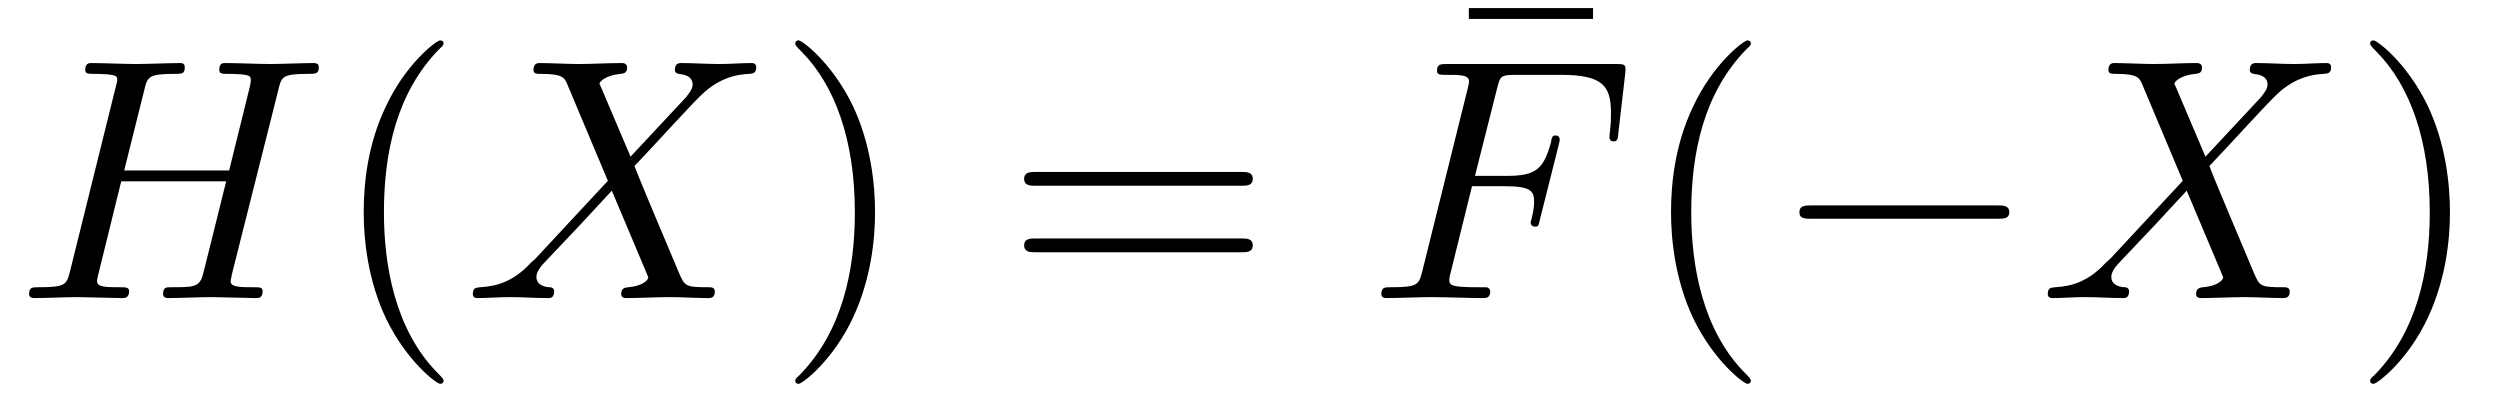
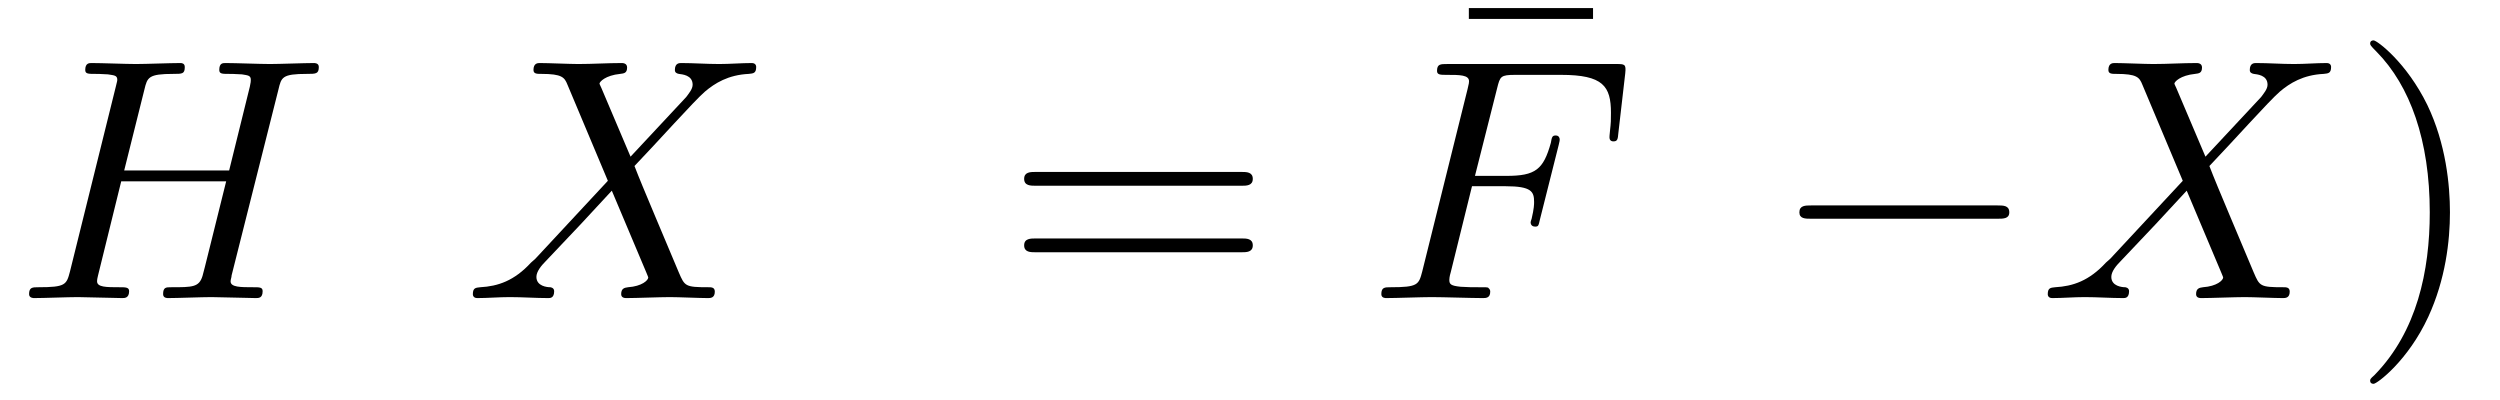
<svg xmlns="http://www.w3.org/2000/svg" xmlns:xlink="http://www.w3.org/1999/xlink" width="79.273" height="12.679" viewBox="0 0 79.273 12.679">
  <defs>
    <g>
      <g id="glyph-0-0">
</g>
      <g id="glyph-0-1">
        <path d="M 8.328 -6.609 C 8.422 -7 8.438 -7.109 9.234 -7.109 C 9.516 -7.109 9.609 -7.109 9.609 -7.328 C 9.609 -7.453 9.484 -7.453 9.453 -7.453 C 9.156 -7.453 8.359 -7.422 8.062 -7.422 C 7.75 -7.422 6.969 -7.453 6.656 -7.453 C 6.562 -7.453 6.453 -7.453 6.453 -7.234 C 6.453 -7.109 6.547 -7.109 6.75 -7.109 C 6.766 -7.109 6.984 -7.109 7.172 -7.094 C 7.359 -7.062 7.453 -7.062 7.453 -6.922 C 7.453 -6.875 7.453 -6.844 7.422 -6.703 L 6.766 -4.047 L 3.438 -4.047 L 4.078 -6.609 C 4.172 -7 4.203 -7.109 5 -7.109 C 5.281 -7.109 5.359 -7.109 5.359 -7.328 C 5.359 -7.453 5.25 -7.453 5.219 -7.453 C 4.906 -7.453 4.125 -7.422 3.812 -7.422 C 3.5 -7.422 2.719 -7.453 2.406 -7.453 C 2.328 -7.453 2.203 -7.453 2.203 -7.234 C 2.203 -7.109 2.297 -7.109 2.516 -7.109 C 2.531 -7.109 2.734 -7.109 2.922 -7.094 C 3.125 -7.062 3.219 -7.062 3.219 -6.922 C 3.219 -6.875 3.203 -6.844 3.172 -6.703 L 1.719 -0.844 C 1.609 -0.422 1.578 -0.344 0.719 -0.344 C 0.531 -0.344 0.422 -0.344 0.422 -0.125 C 0.422 0 0.562 0 0.578 0 C 0.891 0 1.656 -0.031 1.969 -0.031 C 2.188 -0.031 2.438 -0.016 2.656 -0.016 C 2.906 -0.016 3.141 0 3.375 0 C 3.453 0 3.594 0 3.594 -0.219 C 3.594 -0.344 3.484 -0.344 3.281 -0.344 C 2.875 -0.344 2.578 -0.344 2.578 -0.531 C 2.578 -0.594 2.594 -0.656 2.609 -0.719 L 3.344 -3.703 L 6.672 -3.703 C 6.219 -1.891 5.969 -0.859 5.922 -0.703 C 5.812 -0.344 5.609 -0.344 4.922 -0.344 C 4.766 -0.344 4.672 -0.344 4.672 -0.125 C 4.672 0 4.797 0 4.828 0 C 5.125 0 5.906 -0.031 6.203 -0.031 C 6.438 -0.031 6.672 -0.016 6.906 -0.016 C 7.141 -0.016 7.391 0 7.609 0 C 7.703 0 7.828 0 7.828 -0.219 C 7.828 -0.344 7.734 -0.344 7.531 -0.344 C 7.125 -0.344 6.812 -0.344 6.812 -0.531 C 6.812 -0.594 6.844 -0.656 6.844 -0.719 Z M 8.328 -6.609 " />
      </g>
      <g id="glyph-0-2">
        <path d="M 5.297 -4.484 L 4.375 -6.656 C 4.344 -6.734 4.312 -6.781 4.312 -6.797 C 4.312 -6.859 4.5 -7.062 4.969 -7.109 C 5.078 -7.125 5.188 -7.125 5.188 -7.312 C 5.188 -7.453 5.047 -7.453 5.016 -7.453 C 4.562 -7.453 4.094 -7.422 3.641 -7.422 C 3.375 -7.422 2.688 -7.453 2.422 -7.453 C 2.359 -7.453 2.219 -7.453 2.219 -7.234 C 2.219 -7.109 2.328 -7.109 2.469 -7.109 C 3.125 -7.109 3.203 -7 3.297 -6.766 L 4.578 -3.719 L 2.281 -1.25 L 2.141 -1.125 C 1.609 -0.547 1.094 -0.375 0.531 -0.344 C 0.391 -0.328 0.297 -0.328 0.297 -0.125 C 0.297 -0.109 0.297 0 0.438 0 C 0.766 0 1.125 -0.031 1.469 -0.031 C 1.859 -0.031 2.297 0 2.688 0 C 2.75 0 2.875 0 2.875 -0.219 C 2.875 -0.328 2.766 -0.344 2.75 -0.344 C 2.656 -0.344 2.312 -0.375 2.312 -0.672 C 2.312 -0.844 2.469 -1.031 2.609 -1.172 L 3.719 -2.344 L 4.703 -3.406 L 5.797 -0.812 C 5.844 -0.688 5.859 -0.672 5.859 -0.656 C 5.859 -0.562 5.656 -0.375 5.219 -0.344 C 5.109 -0.328 5 -0.312 5 -0.125 C 5 0 5.125 0 5.172 0 C 5.469 0 6.234 -0.031 6.547 -0.031 C 6.812 -0.031 7.484 0 7.75 0 C 7.828 0 7.969 0 7.969 -0.203 C 7.969 -0.344 7.859 -0.344 7.766 -0.344 C 7.031 -0.344 7.016 -0.375 6.828 -0.812 C 6.406 -1.828 5.672 -3.531 5.422 -4.188 C 6.156 -4.953 7.312 -6.25 7.656 -6.547 C 7.969 -6.812 8.391 -7.078 9.047 -7.109 C 9.188 -7.125 9.281 -7.125 9.281 -7.328 C 9.281 -7.344 9.281 -7.453 9.141 -7.453 C 8.812 -7.453 8.453 -7.422 8.109 -7.422 C 7.703 -7.422 7.297 -7.453 6.906 -7.453 C 6.844 -7.453 6.703 -7.453 6.703 -7.234 C 6.703 -7.156 6.75 -7.125 6.828 -7.109 C 6.922 -7.094 7.266 -7.078 7.266 -6.766 C 7.266 -6.625 7.141 -6.484 7.062 -6.375 Z M 5.297 -4.484 " />
      </g>
      <g id="glyph-0-3">
        <path d="M 3.297 -3.547 L 4.359 -3.547 C 5.188 -3.547 5.266 -3.375 5.266 -3.047 C 5.266 -2.984 5.266 -2.844 5.188 -2.516 C 5.172 -2.469 5.156 -2.422 5.156 -2.406 C 5.156 -2.312 5.219 -2.266 5.297 -2.266 C 5.406 -2.266 5.406 -2.297 5.453 -2.5 L 6.047 -4.859 C 6.078 -4.984 6.078 -5 6.078 -5.031 C 6.078 -5.062 6.062 -5.156 5.953 -5.156 C 5.844 -5.156 5.828 -5.109 5.797 -4.922 C 5.562 -4.078 5.312 -3.875 4.391 -3.875 L 3.391 -3.875 L 4.094 -6.656 C 4.188 -7.031 4.203 -7.078 4.672 -7.078 L 6.125 -7.078 C 7.453 -7.078 7.703 -6.719 7.703 -5.875 C 7.703 -5.625 7.703 -5.578 7.672 -5.297 C 7.656 -5.141 7.656 -5.125 7.656 -5.094 C 7.656 -5.031 7.688 -4.969 7.781 -4.969 C 7.906 -4.969 7.922 -5.031 7.938 -5.234 L 8.156 -7.125 C 8.188 -7.422 8.141 -7.422 7.859 -7.422 L 2.516 -7.422 C 2.297 -7.422 2.188 -7.422 2.188 -7.203 C 2.188 -7.078 2.297 -7.078 2.5 -7.078 C 2.906 -7.078 3.203 -7.078 3.203 -6.875 C 3.203 -6.844 3.203 -6.812 3.156 -6.625 L 1.719 -0.844 C 1.609 -0.422 1.578 -0.344 0.719 -0.344 C 0.531 -0.344 0.422 -0.344 0.422 -0.125 C 0.422 0 0.547 0 0.578 0 C 0.891 0 1.703 -0.031 2.016 -0.031 C 2.375 -0.031 3.281 0 3.641 0 C 3.734 0 3.875 0 3.875 -0.203 C 3.875 -0.297 3.812 -0.312 3.812 -0.328 C 3.781 -0.344 3.75 -0.344 3.5 -0.344 C 3.266 -0.344 3.203 -0.344 2.938 -0.359 C 2.625 -0.391 2.578 -0.438 2.578 -0.578 C 2.578 -0.594 2.578 -0.672 2.625 -0.828 Z M 3.297 -3.547 " />
      </g>
      <g id="glyph-1-0">
</g>
      <g id="glyph-1-1">
-         <path d="M 3.609 2.625 C 3.609 2.578 3.609 2.562 3.422 2.375 C 2.062 1 1.719 -1.062 1.719 -2.719 C 1.719 -4.625 2.125 -6.516 3.469 -7.891 C 3.609 -8.016 3.609 -8.031 3.609 -8.078 C 3.609 -8.141 3.562 -8.172 3.5 -8.172 C 3.391 -8.172 2.406 -7.438 1.766 -6.047 C 1.203 -4.859 1.078 -3.641 1.078 -2.719 C 1.078 -1.875 1.203 -0.562 1.797 0.672 C 2.453 2.016 3.391 2.719 3.5 2.719 C 3.562 2.719 3.609 2.688 3.609 2.625 Z M 3.609 2.625 " />
-       </g>
+         </g>
      <g id="glyph-1-2">
        <path d="M 3.156 -2.719 C 3.156 -3.578 3.031 -4.891 2.438 -6.125 C 1.781 -7.469 0.844 -8.172 0.734 -8.172 C 0.672 -8.172 0.625 -8.141 0.625 -8.078 C 0.625 -8.031 0.625 -8.016 0.828 -7.812 C 1.891 -6.734 2.516 -5 2.516 -2.719 C 2.516 -0.859 2.109 1.062 0.766 2.438 C 0.625 2.562 0.625 2.578 0.625 2.625 C 0.625 2.688 0.672 2.719 0.734 2.719 C 0.844 2.719 1.828 1.984 2.469 0.594 C 3.016 -0.594 3.156 -1.812 3.156 -2.719 Z M 3.156 -2.719 " />
      </g>
      <g id="glyph-1-3">
        <path d="M 7.5 -3.562 C 7.656 -3.562 7.859 -3.562 7.859 -3.781 C 7.859 -4 7.656 -4 7.5 -4 L 0.969 -4 C 0.812 -4 0.609 -4 0.609 -3.781 C 0.609 -3.562 0.812 -3.562 0.984 -3.562 Z M 7.5 -1.453 C 7.656 -1.453 7.859 -1.453 7.859 -1.672 C 7.859 -1.891 7.656 -1.891 7.5 -1.891 L 0.984 -1.891 C 0.812 -1.891 0.609 -1.891 0.609 -1.672 C 0.609 -1.453 0.812 -1.453 0.969 -1.453 Z M 7.5 -1.453 " />
      </g>
      <g id="glyph-1-4">
        <path d="M 4.688 -6.094 L 4.688 -6.438 L 0.75 -6.438 L 0.75 -6.094 Z M 4.688 -6.094 " />
      </g>
      <g id="glyph-2-0">
</g>
      <g id="glyph-2-1">
        <path d="M 7.188 -2.516 C 7.375 -2.516 7.562 -2.516 7.562 -2.719 C 7.562 -2.938 7.375 -2.938 7.188 -2.938 L 1.281 -2.938 C 1.094 -2.938 0.906 -2.938 0.906 -2.719 C 0.906 -2.516 1.094 -2.516 1.281 -2.516 Z M 7.188 -2.516 " />
      </g>
    </g>
    <clipPath id="clip-0">
      <path clip-rule="nonzero" d="M 11 1 L 15 1 L 15 12.68 L 11 12.68 Z M 11 1 " />
    </clipPath>
    <clipPath id="clip-1">
-       <path clip-rule="nonzero" d="M 25 1 L 28 1 L 28 12.68 L 25 12.68 Z M 25 1 " />
-     </clipPath>
+       </clipPath>
    <clipPath id="clip-2">
      <path clip-rule="nonzero" d="M 52 1 L 56 1 L 56 12.68 L 52 12.68 Z M 52 1 " />
    </clipPath>
    <clipPath id="clip-3">
      <path clip-rule="nonzero" d="M 75 1 L 78 1 L 78 12.68 L 75 12.68 Z M 75 1 " />
    </clipPath>
  </defs>
  <g fill="rgb(0%, 0%, 0%)" fill-opacity="1">
    <use xlink:href="#glyph-0-1" x="0.5" y="9.452" />
  </g>
  <g clip-path="url(#clip-0)">
    <g fill="rgb(0%, 0%, 0%)" fill-opacity="1">
      <use xlink:href="#glyph-1-1" x="10.455" y="9.452" />
    </g>
  </g>
  <g fill="rgb(0%, 0%, 0%)" fill-opacity="1">
    <use xlink:href="#glyph-0-2" x="14.697" y="9.452" />
  </g>
  <g clip-path="url(#clip-1)">
    <g fill="rgb(0%, 0%, 0%)" fill-opacity="1">
      <use xlink:href="#glyph-1-2" x="24.591" y="9.452" />
    </g>
  </g>
  <g fill="rgb(0%, 0%, 0%)" fill-opacity="1">
    <use xlink:href="#glyph-1-3" x="31.866" y="9.452" />
  </g>
  <g fill="rgb(0%, 0%, 0%)" fill-opacity="1">
    <use xlink:href="#glyph-1-4" x="45.826" y="6.694" />
  </g>
  <g fill="rgb(0%, 0%, 0%)" fill-opacity="1">
    <use xlink:href="#glyph-0-3" x="43.379" y="9.452" />
  </g>
  <g clip-path="url(#clip-2)">
    <g fill="rgb(0%, 0%, 0%)" fill-opacity="1">
      <use xlink:href="#glyph-1-1" x="51.909" y="9.452" />
    </g>
  </g>
  <g fill="rgb(0%, 0%, 0%)" fill-opacity="1">
    <use xlink:href="#glyph-2-1" x="56.151" y="9.452" />
  </g>
  <g fill="rgb(0%, 0%, 0%)" fill-opacity="1">
    <use xlink:href="#glyph-0-2" x="64.636" y="9.452" />
  </g>
  <g clip-path="url(#clip-3)">
    <g fill="rgb(0%, 0%, 0%)" fill-opacity="1">
      <use xlink:href="#glyph-1-2" x="74.53" y="9.452" />
    </g>
  </g>
</svg>